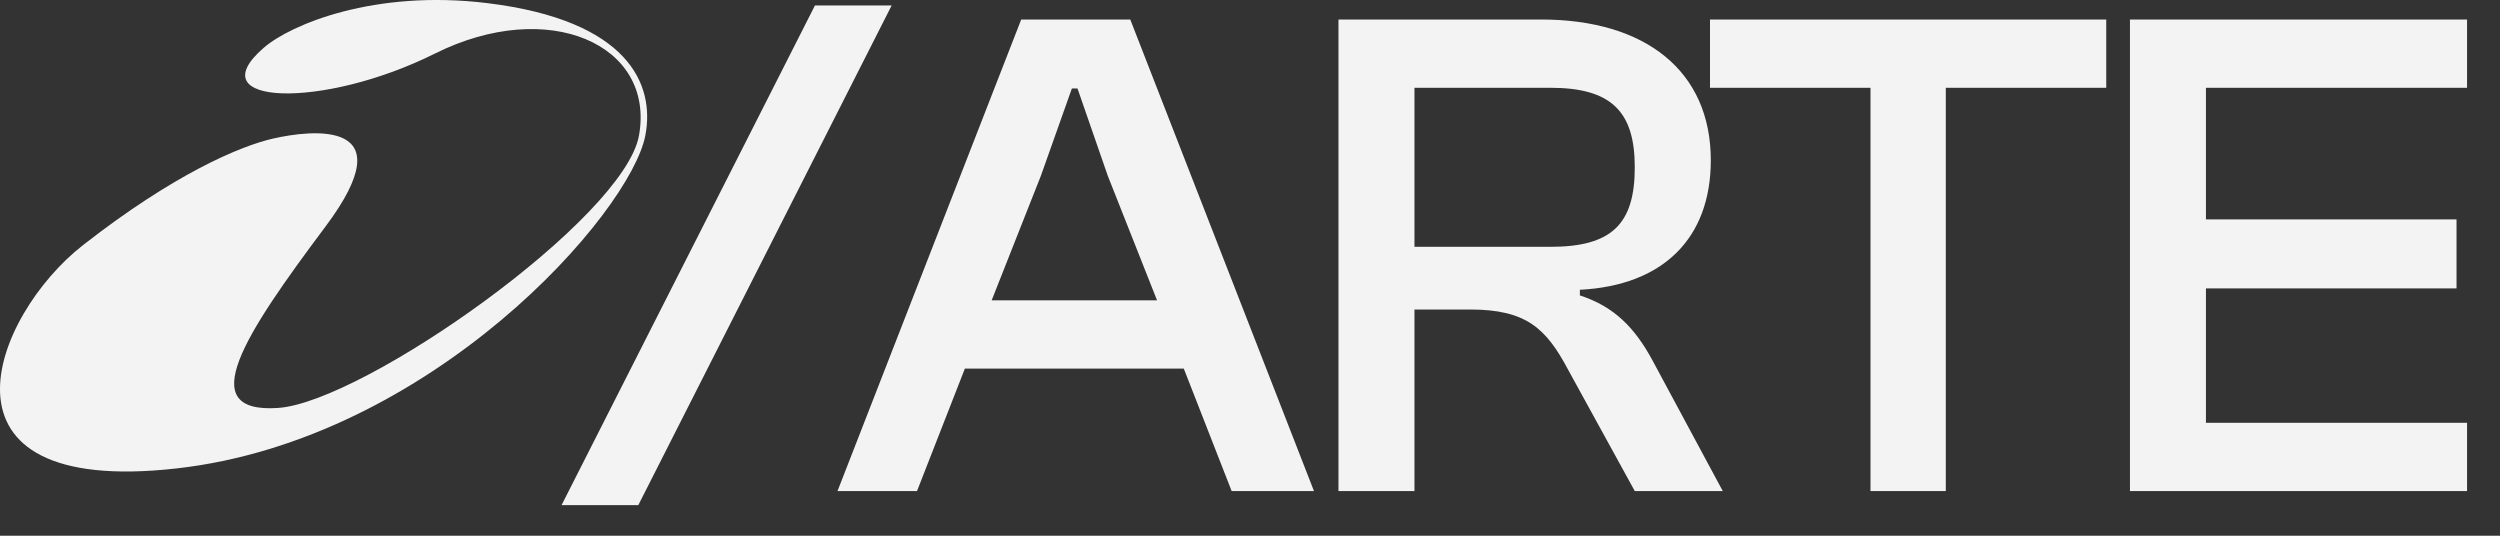
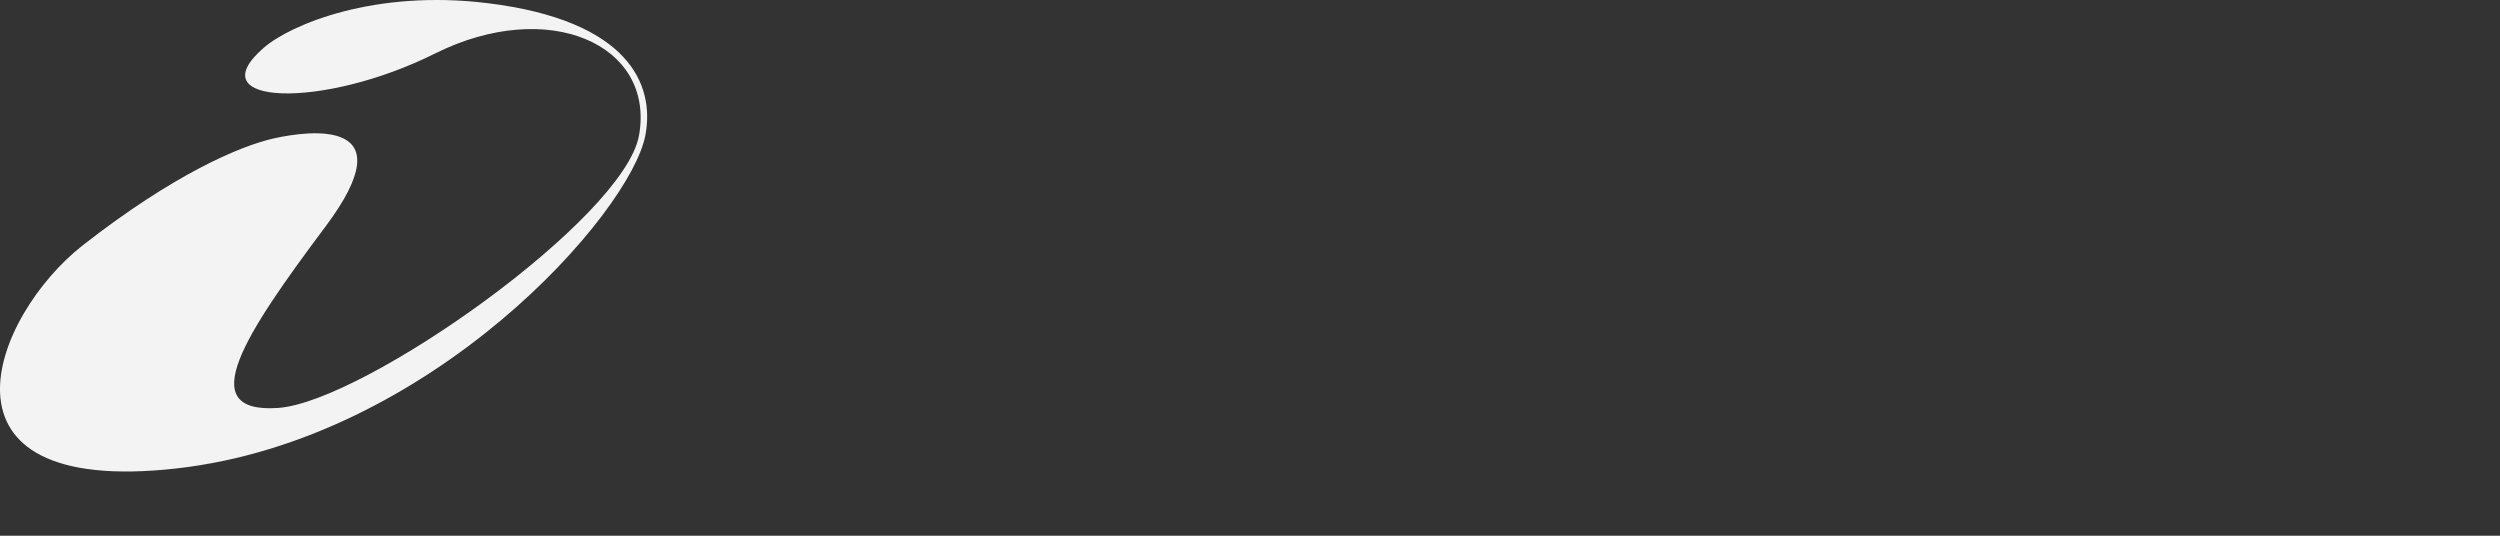
<svg xmlns="http://www.w3.org/2000/svg" width="56" height="12" viewBox="0 0 56 12" fill="none">
  <rect x="0" y="0" width="56" height="12" fill="#333333" stroke="none" />
  <path d="M10.916 0.07C8.387 -0.24 6.512 0.548 5.908 1.07C4.416 2.361 7.222 2.458 9.744 1.199C12.284 -0.068 14.676 0.994 14.314 3.033C13.982 4.899 8.143 9.009 6.228 9.138C4.313 9.267 5.482 7.492 7.293 5.072C9.105 2.652 6.974 2.91 6.121 3.103C5.362 3.276 3.883 3.91 1.859 5.491C-0.166 7.072 -1.764 11.138 3.954 10.493C9.673 9.848 14.124 4.77 14.456 3.033C14.675 1.887 14.077 0.457 10.916 0.07Z" fill="#F3F3F3" />
-   <path d="M14.298 11.315H12.579L18.255 0.122H19.973L14.298 11.315ZM20.541 11H18.76L22.875 0.437H25.318L29.433 11H27.589L26.517 8.257H21.613L20.541 11ZM23.316 3.937L22.213 6.728H25.918L24.814 3.937L24.136 1.982H24.01L23.316 3.937ZM31.684 11H29.982V0.437H34.522C36.855 0.437 38.322 1.588 38.322 3.59C38.322 5.34 37.25 6.397 35.389 6.491V6.617C36.162 6.869 36.619 7.342 37.013 8.068L38.59 11H36.619L35.121 8.273C34.633 7.358 34.191 6.933 32.93 6.933H31.684V11ZM31.684 1.966V5.529H34.727C36.099 5.529 36.619 5.025 36.619 3.748C36.619 2.502 36.099 1.966 34.727 1.966H31.684ZM43.586 11H41.899V1.966H38.304V0.437H47.18V1.966H43.586V11ZM55.262 11H47.711V0.437H55.262V1.966H49.413V4.915H55.026V6.46H49.413V9.471H55.262V11Z" fill="#F3F3F3" />
</svg>